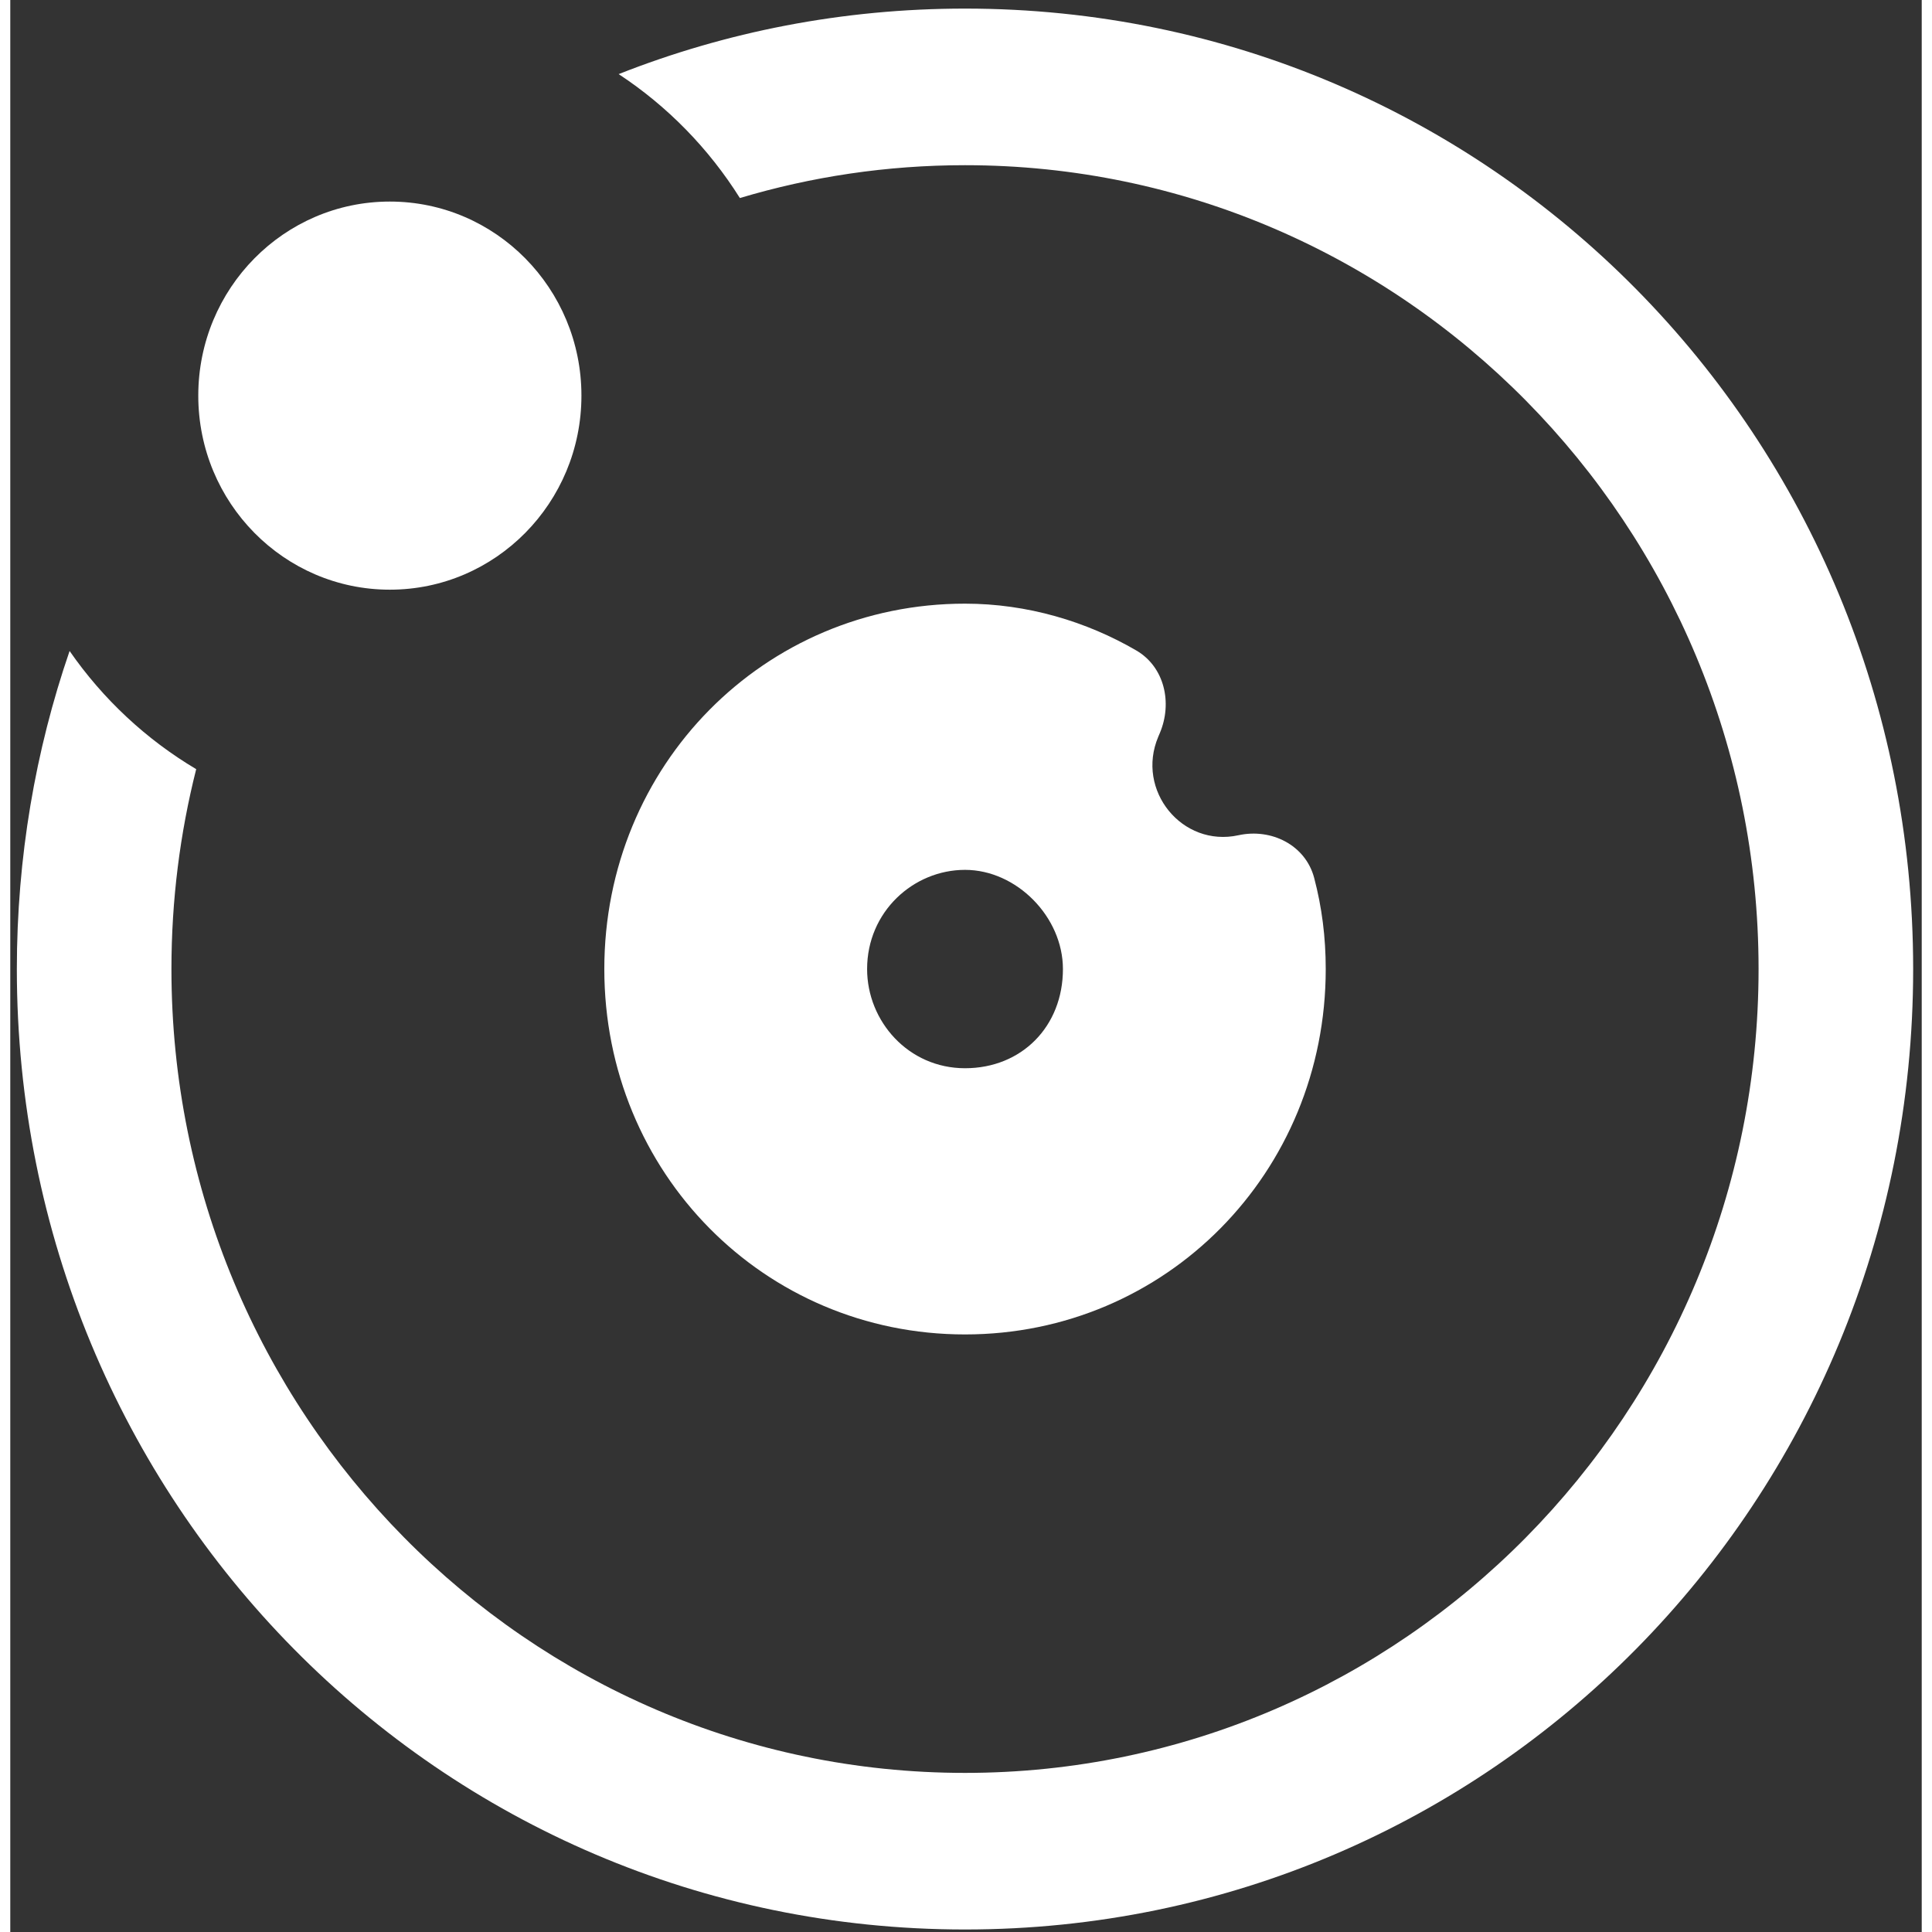
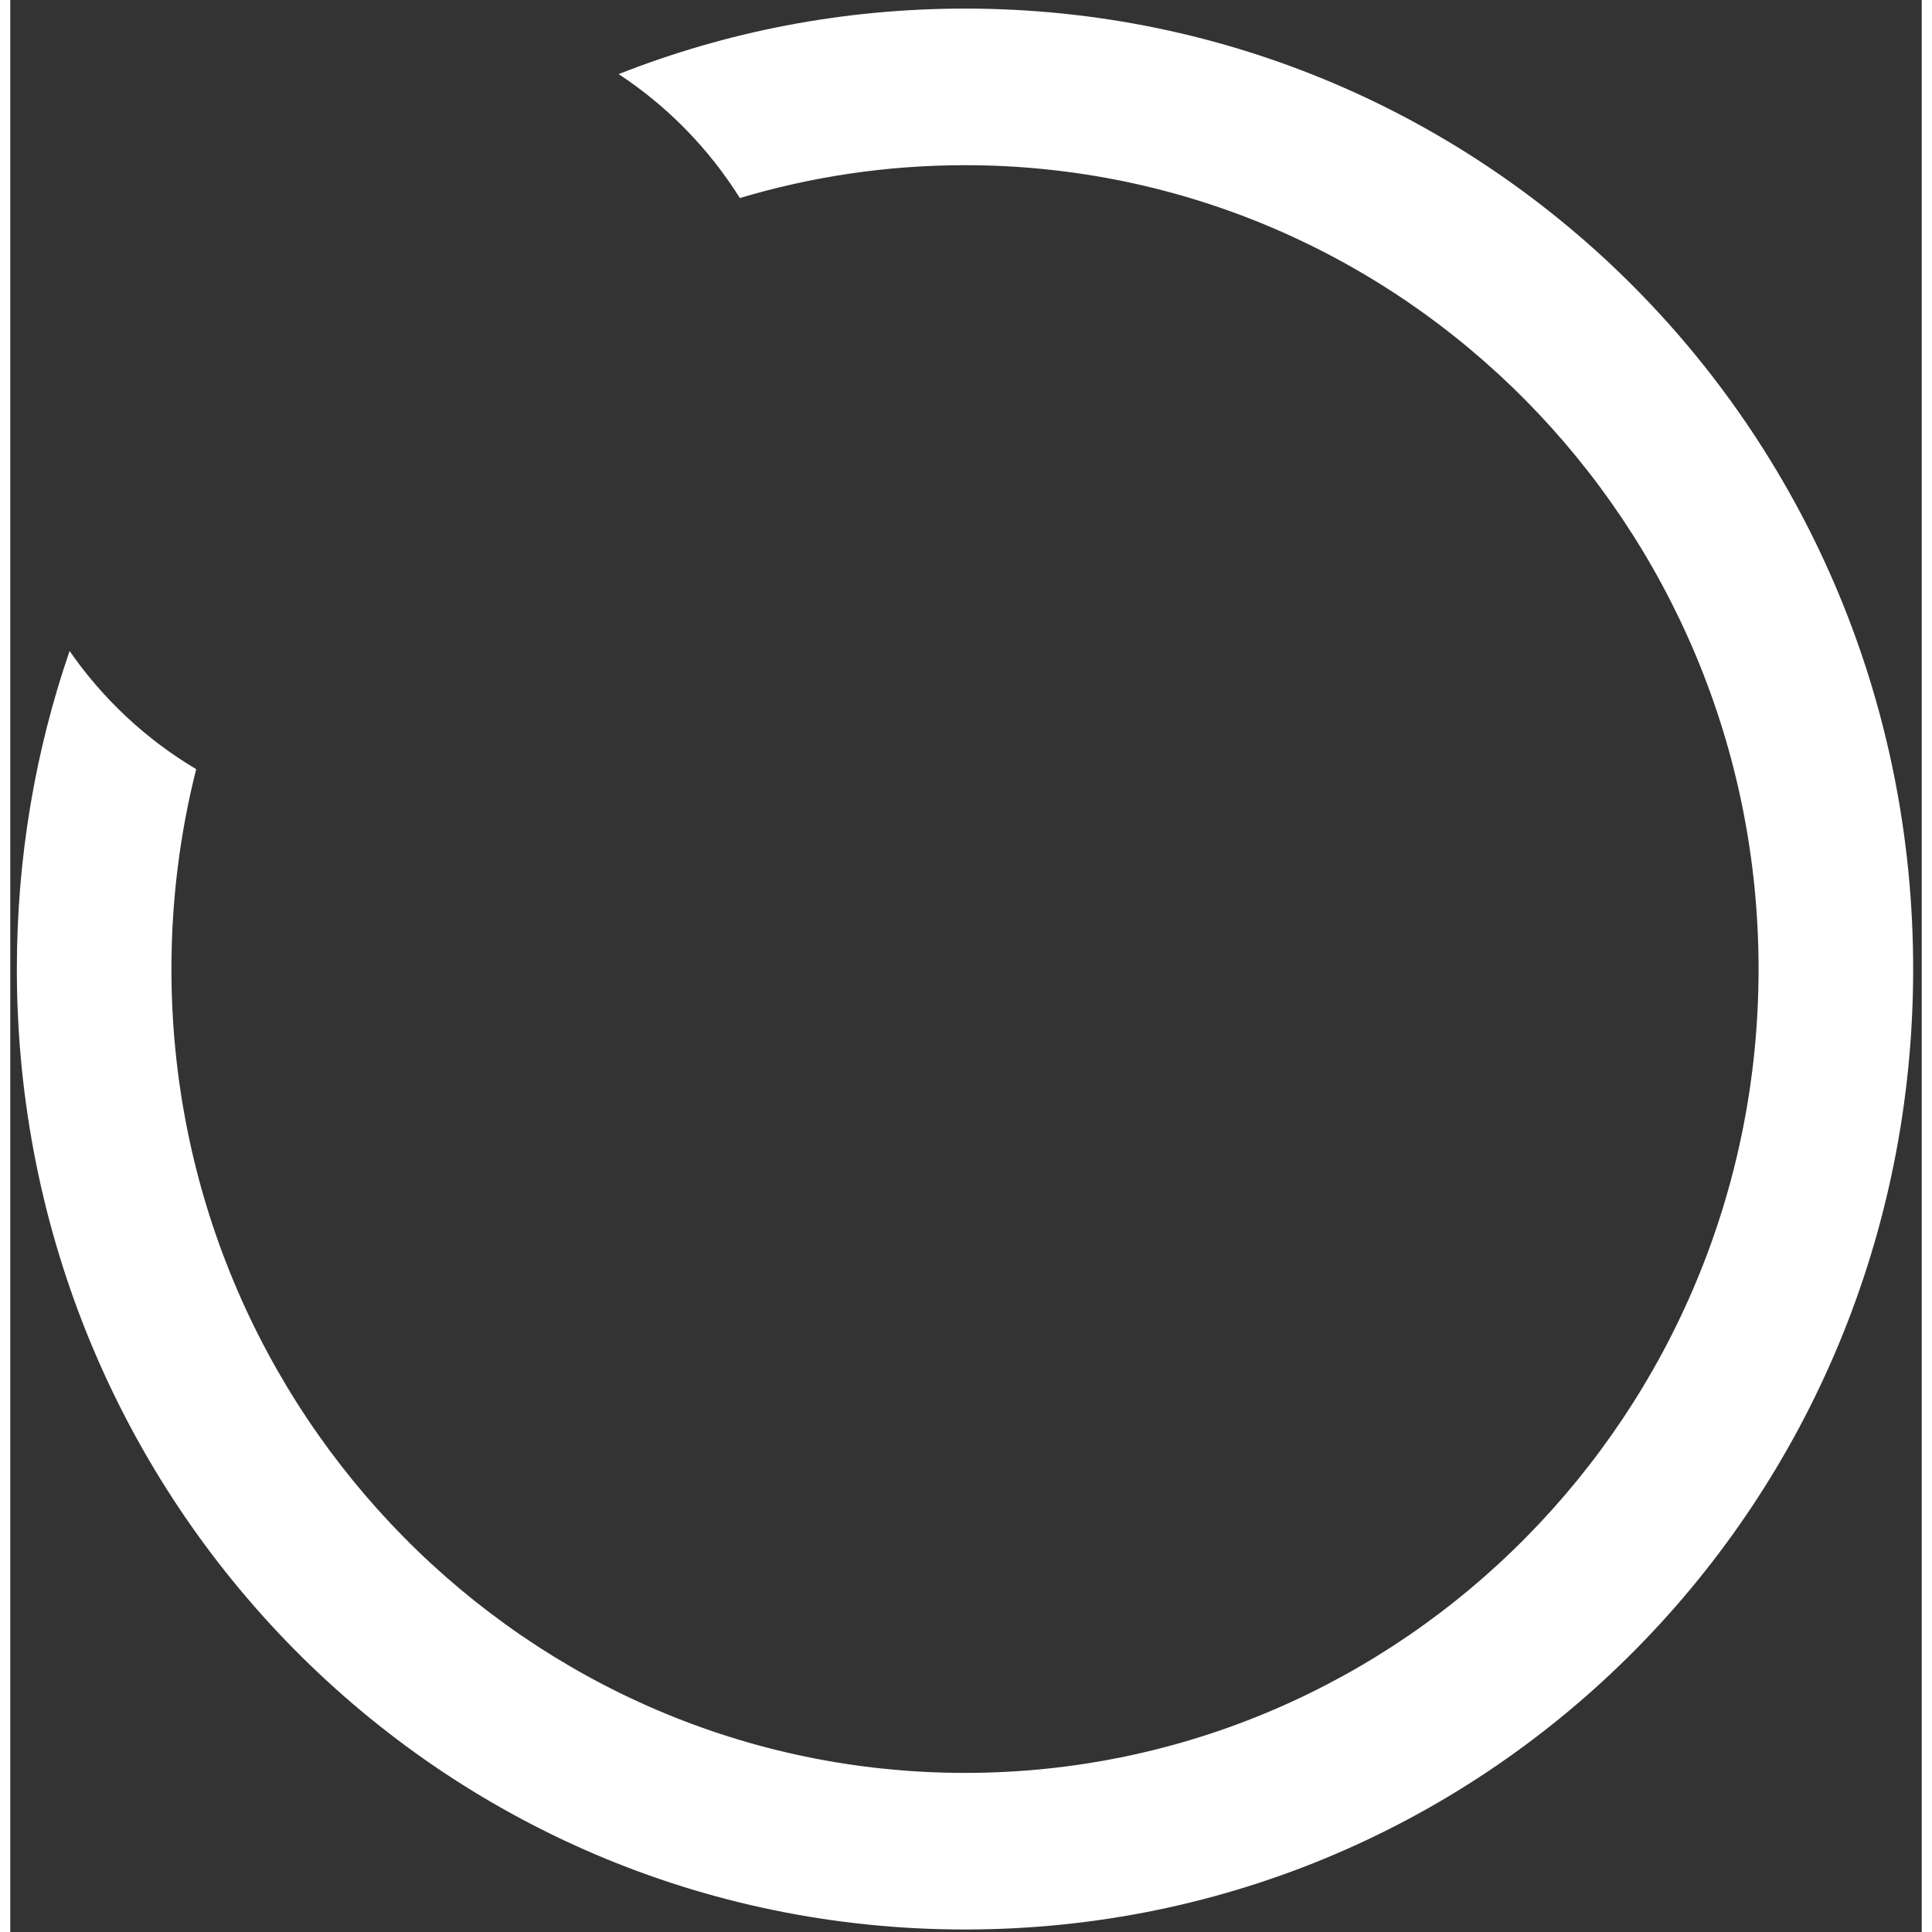
<svg xmlns="http://www.w3.org/2000/svg" width="36" height="36" viewBox="0 0 186 188" fill="none">
  <rect x="0" y="0" width="186" height="188" fill="#333333" stroke="none" />
-   <path d="M119.512 81.276C114.033 82.476 109.502 76.909 111.71 71.69L111.862 71.332C113.107 68.388 112.313 64.893 109.571 63.296C104.733 60.478 98.962 58.741 92.905 58.741C73.349 58.741 57.805 74.487 57.805 94.296C57.805 114.106 73.349 129.852 92.905 129.852C112.461 129.852 128.005 114.106 128.005 94.296C128.005 91.188 127.63 88.269 126.879 85.424C126.034 82.225 122.707 80.576 119.512 81.276ZM92.905 103.948C87.389 103.948 83.377 99.376 83.377 94.296C83.377 88.71 87.891 84.645 92.905 84.645C97.919 84.645 102.432 89.217 102.432 94.296C102.432 99.883 98.42 103.948 92.905 103.948Z" fill="white" />
  <path d="M18.092 74.845C13.214 71.95 9.009 68.017 5.772 63.346C2.445 73.023 0.639 83.436 0.639 94.296C0.639 146.106 41.756 187.756 92.903 187.756C144.049 187.756 185.167 146.106 185.167 94.296C185.167 42.487 144.049 0.836 92.903 0.836C80.994 0.836 69.63 3.094 59.201 7.212C63.936 10.325 67.966 14.445 70.996 19.271C77.942 17.191 85.294 16.075 92.903 16.075C135.525 16.075 170.124 51.122 170.124 94.296C170.124 137.471 135.525 172.518 92.903 172.518C50.281 172.518 15.682 137.471 15.682 94.296C15.682 87.582 16.518 81.065 18.092 74.845Z" fill="white" />
-   <path d="M55.578 38.498C55.578 48.926 47.231 57.381 36.936 57.381C26.64 57.381 18.294 48.926 18.294 38.498C18.294 28.068 26.64 19.614 36.936 19.614C47.231 19.614 55.578 28.068 55.578 38.498Z" fill="white" />
</svg>